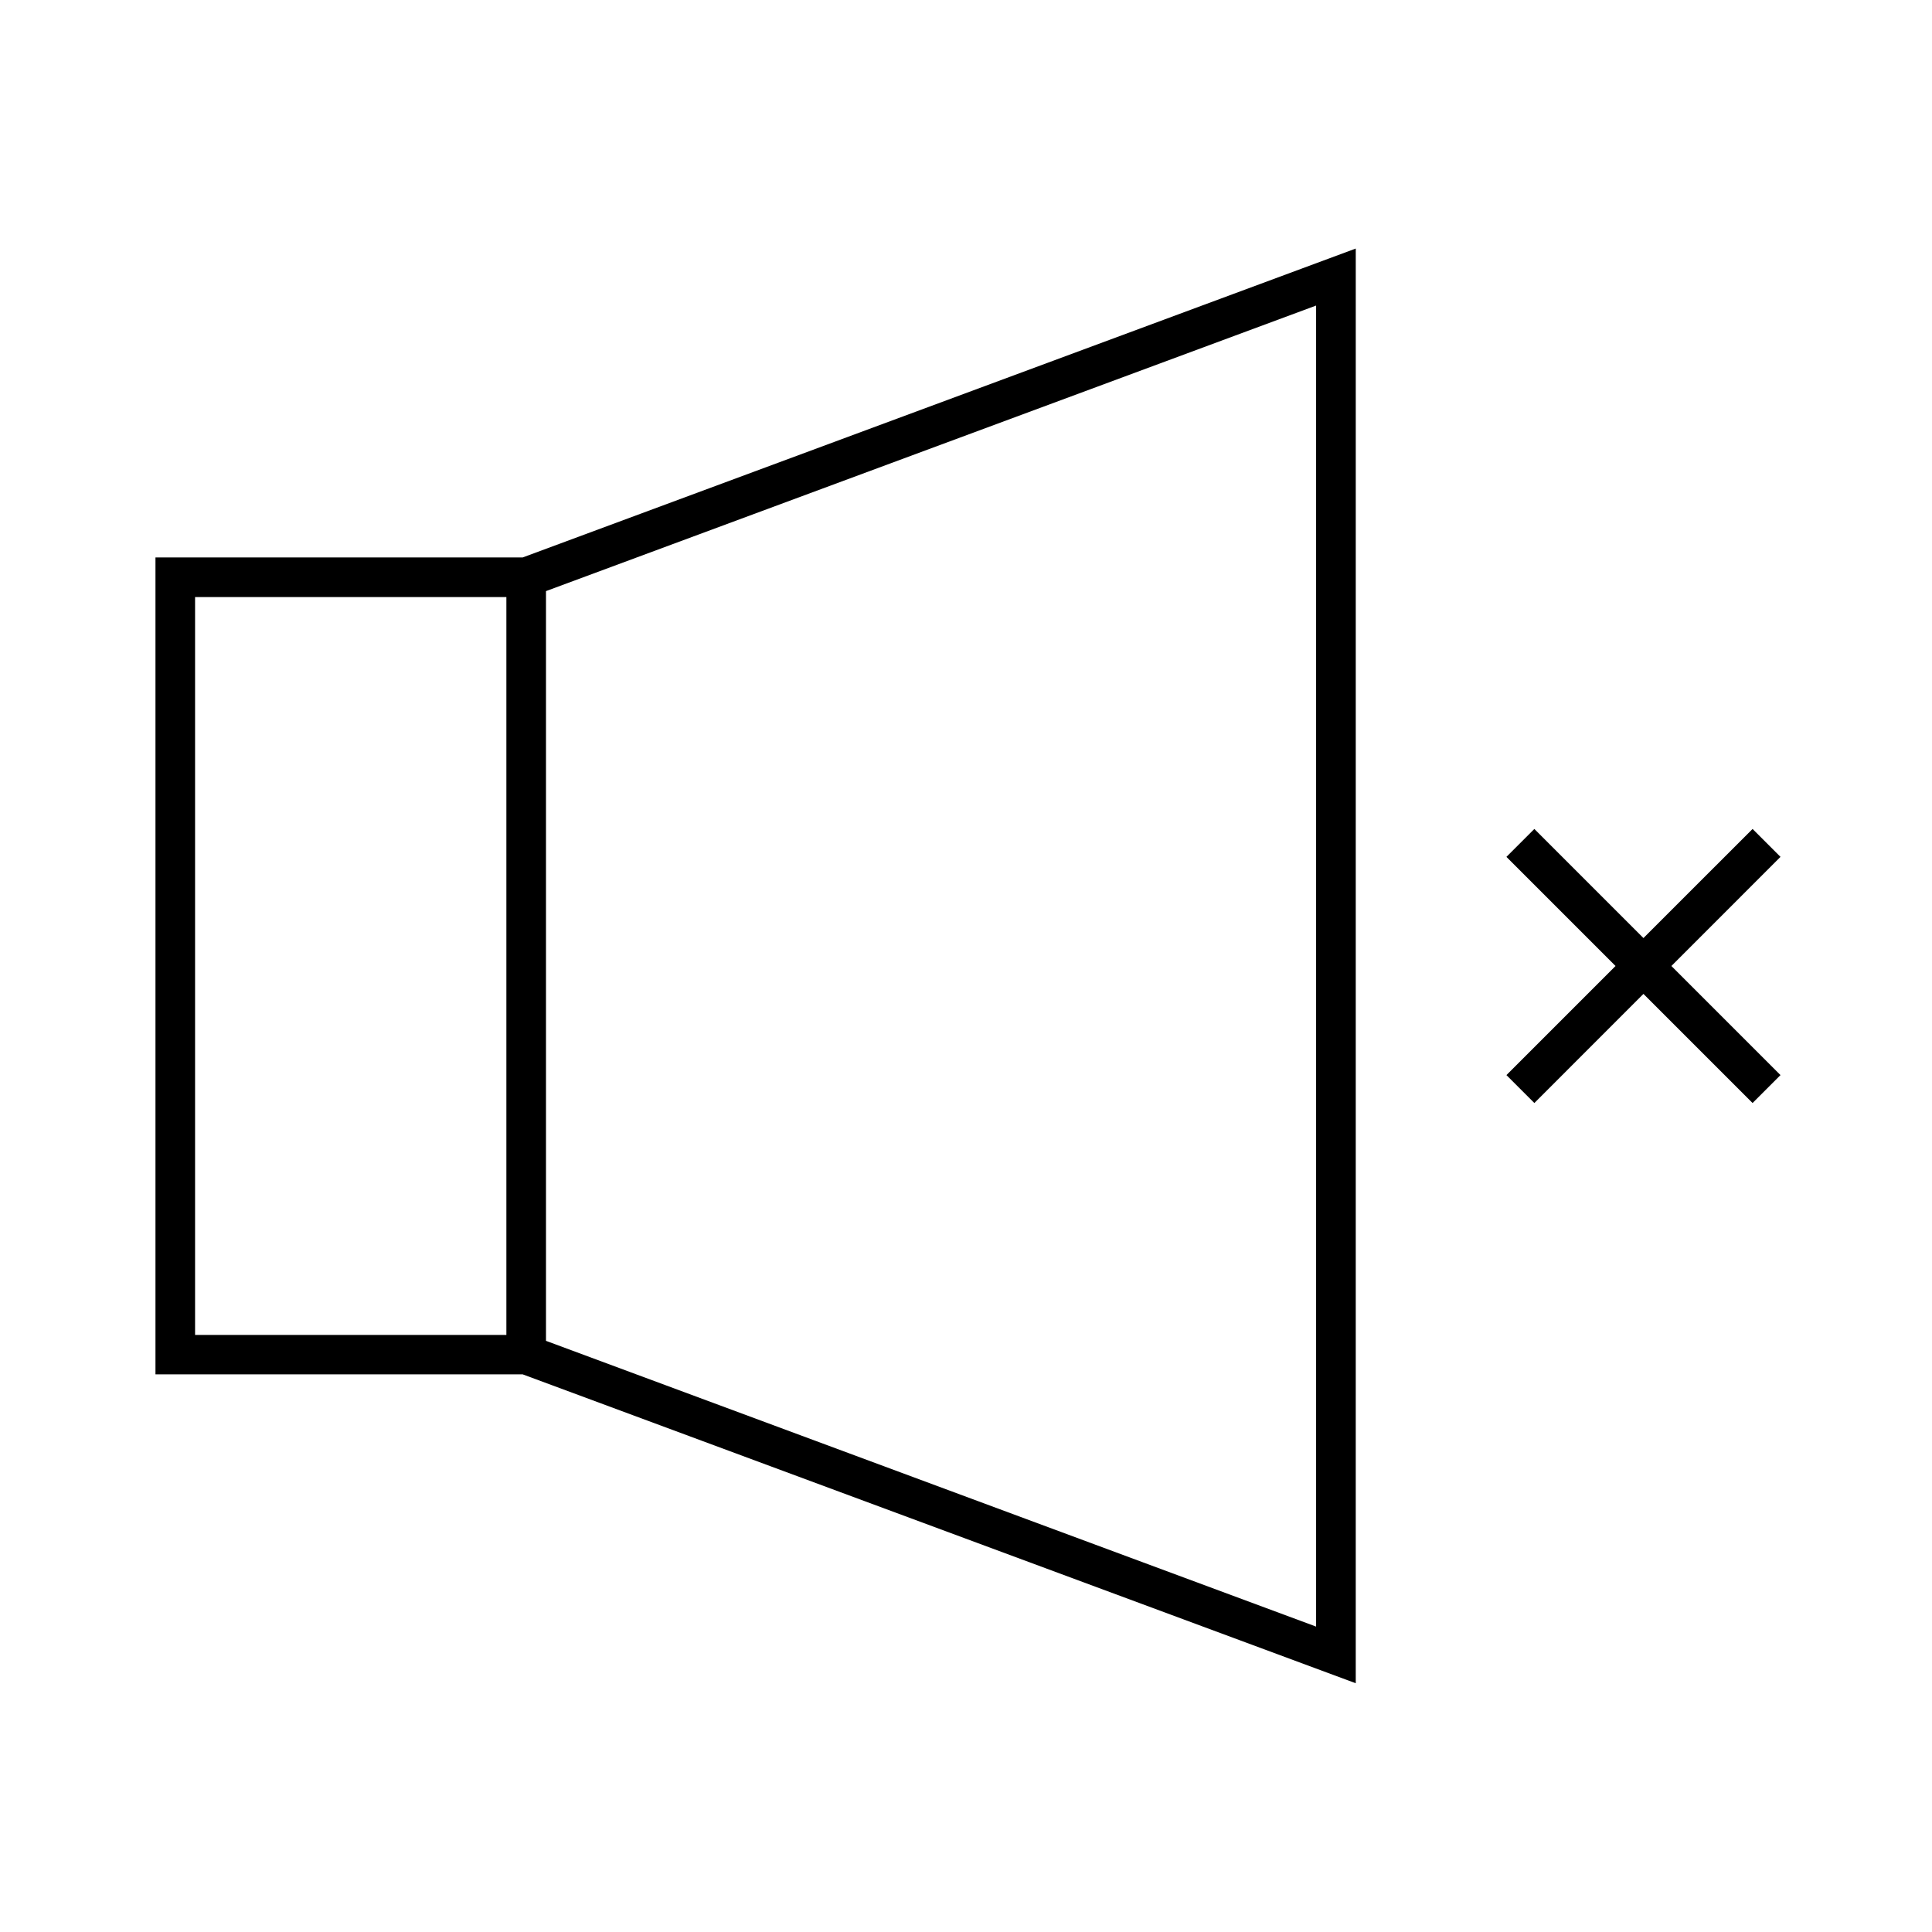
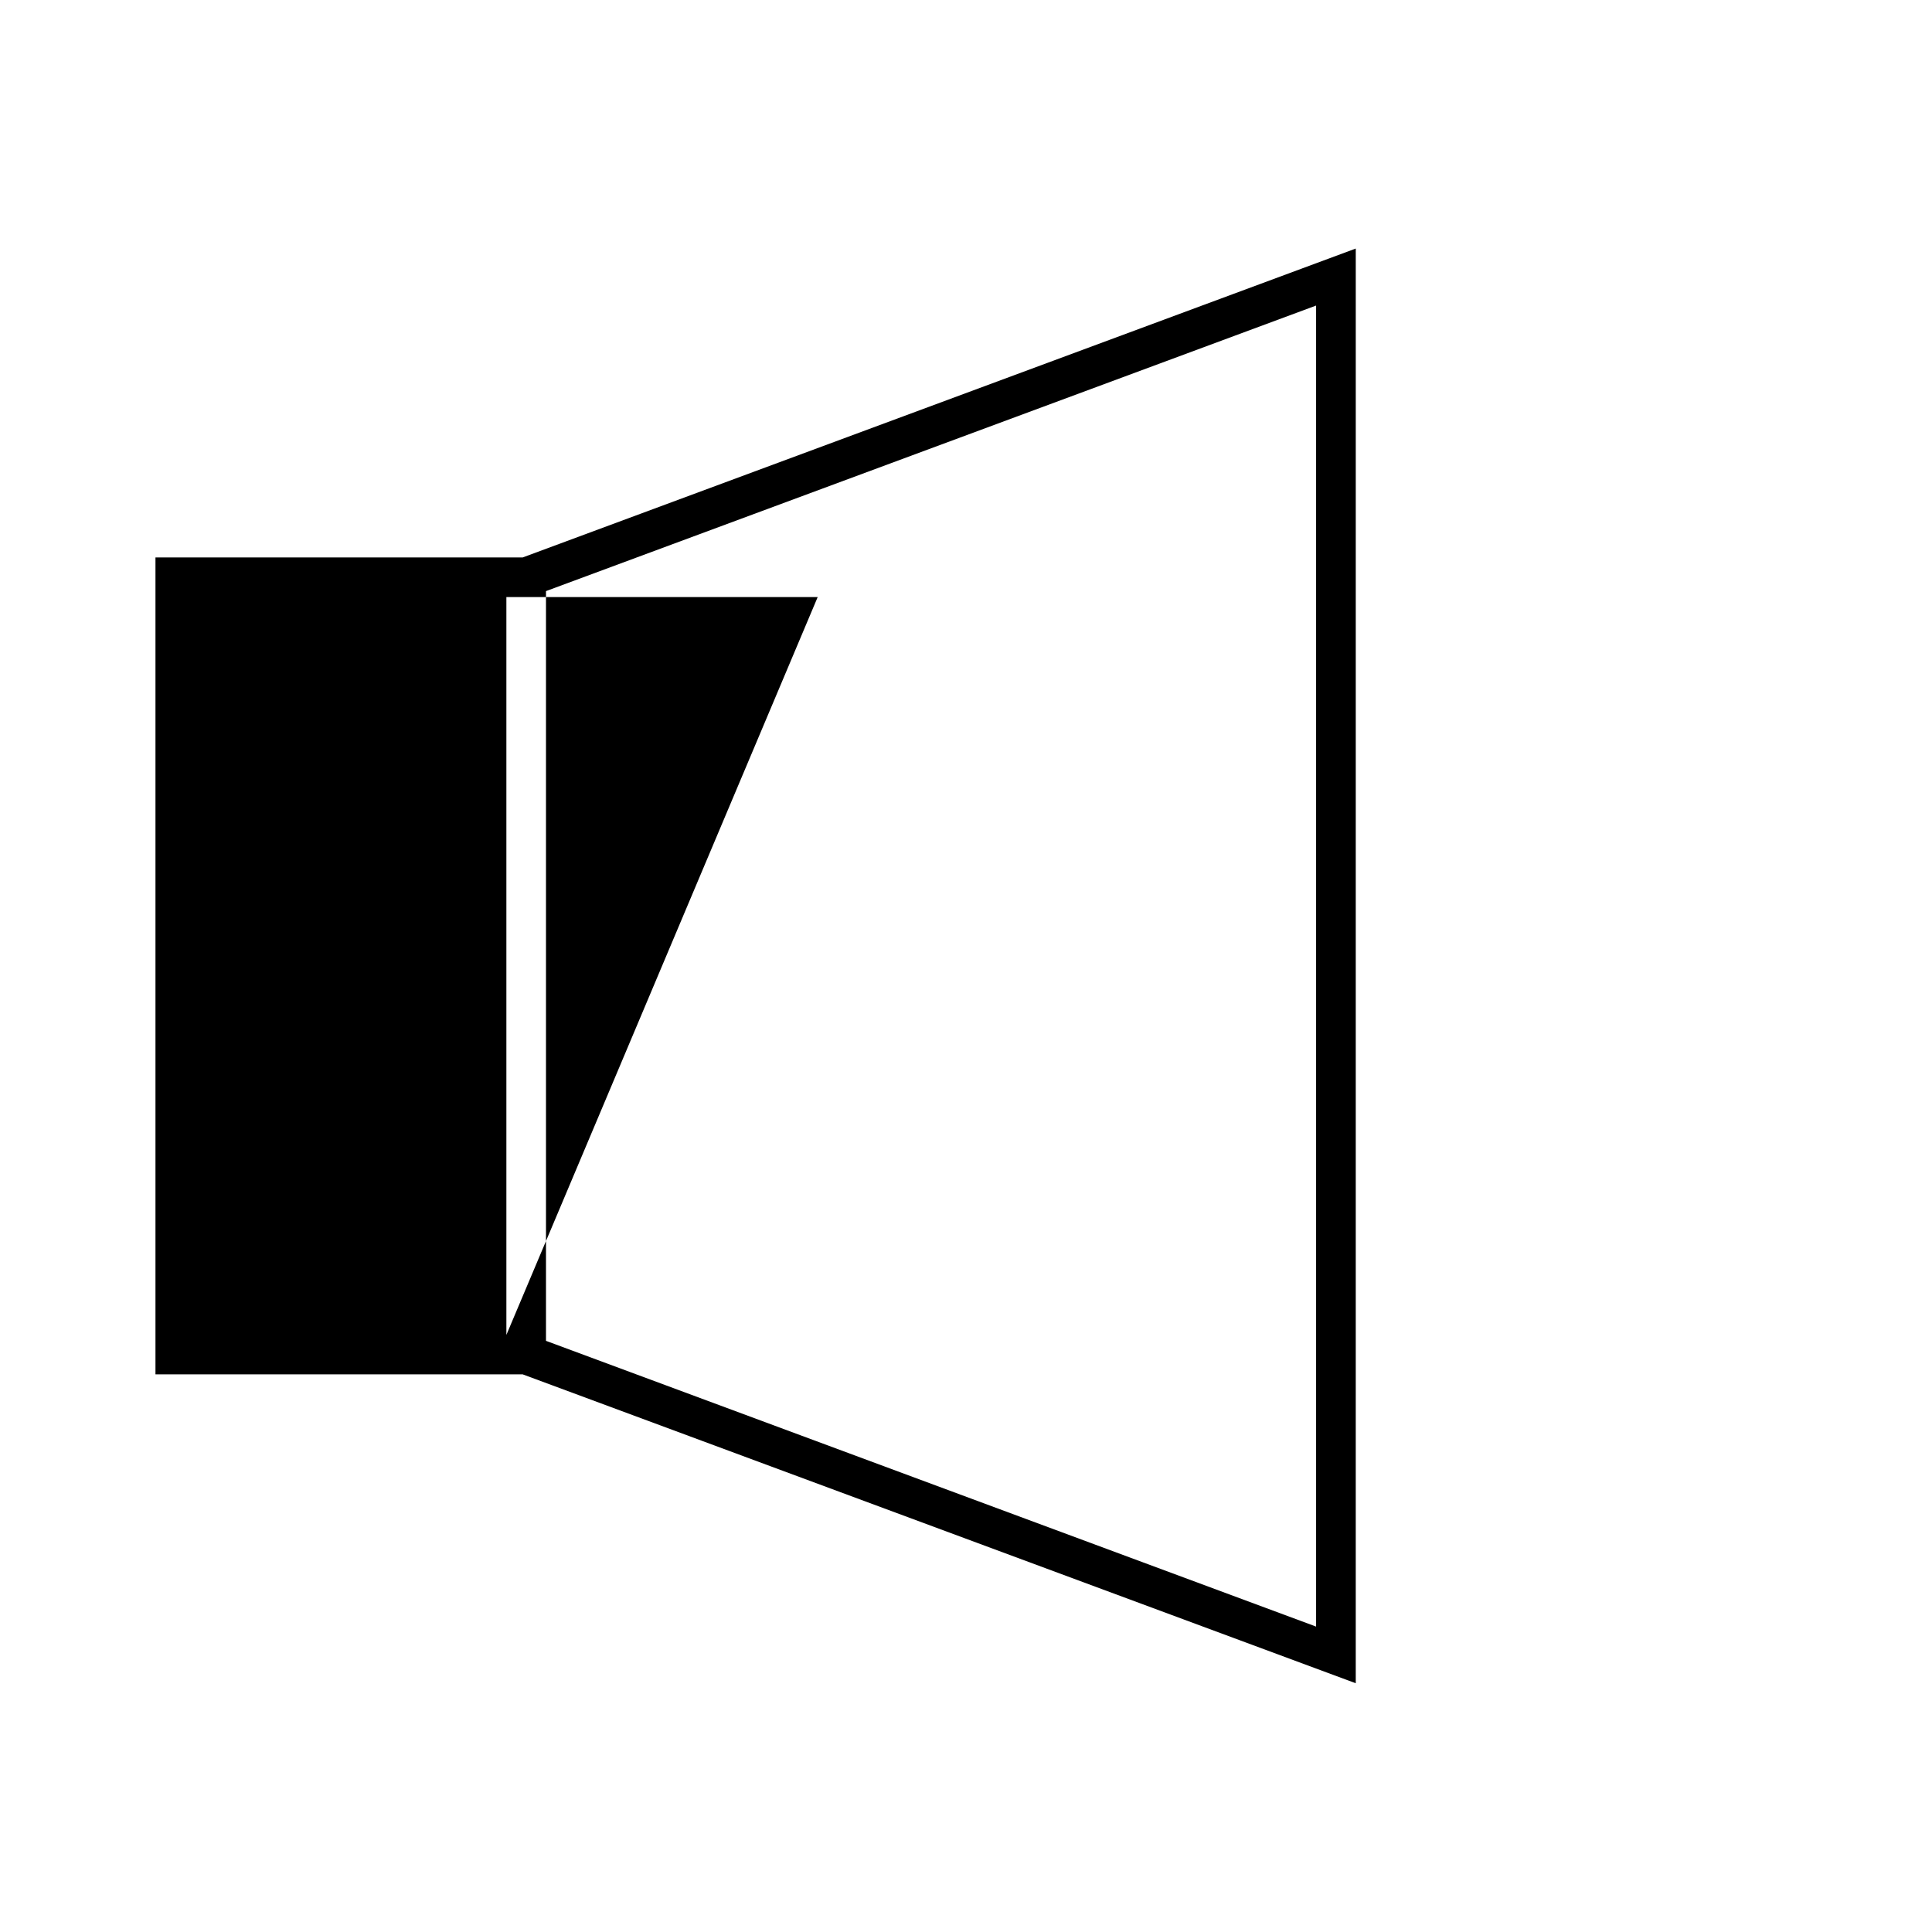
<svg xmlns="http://www.w3.org/2000/svg" fill="#000000" width="800px" height="800px" version="1.1" viewBox="144 144 512 512">
  <g>
-     <path d="m185.2 291.73v216.48h97.297l220.79 81.867 0.004-380.21-220.79 81.867zm92.996 206.04h-82.5v-195.54h82.5zm10.496-197.12 204.09-75.676v350.09l-204.09-75.727z" />
-     <path d="m608.45 363.68-28.918 28.914-28.914-28.914-7.398 7.398 28.914 28.918-28.914 28.914 7.398 7.402 28.914-28.918 28.918 28.918 7.398-7.402-28.914-28.914 28.914-28.918z" />
+     <path d="m185.2 291.73v216.48h97.297l220.79 81.867 0.004-380.21-220.79 81.867zm92.996 206.04v-195.54h82.5zm10.496-197.12 204.09-75.676v350.09l-204.09-75.727z" />
  </g>
</svg>